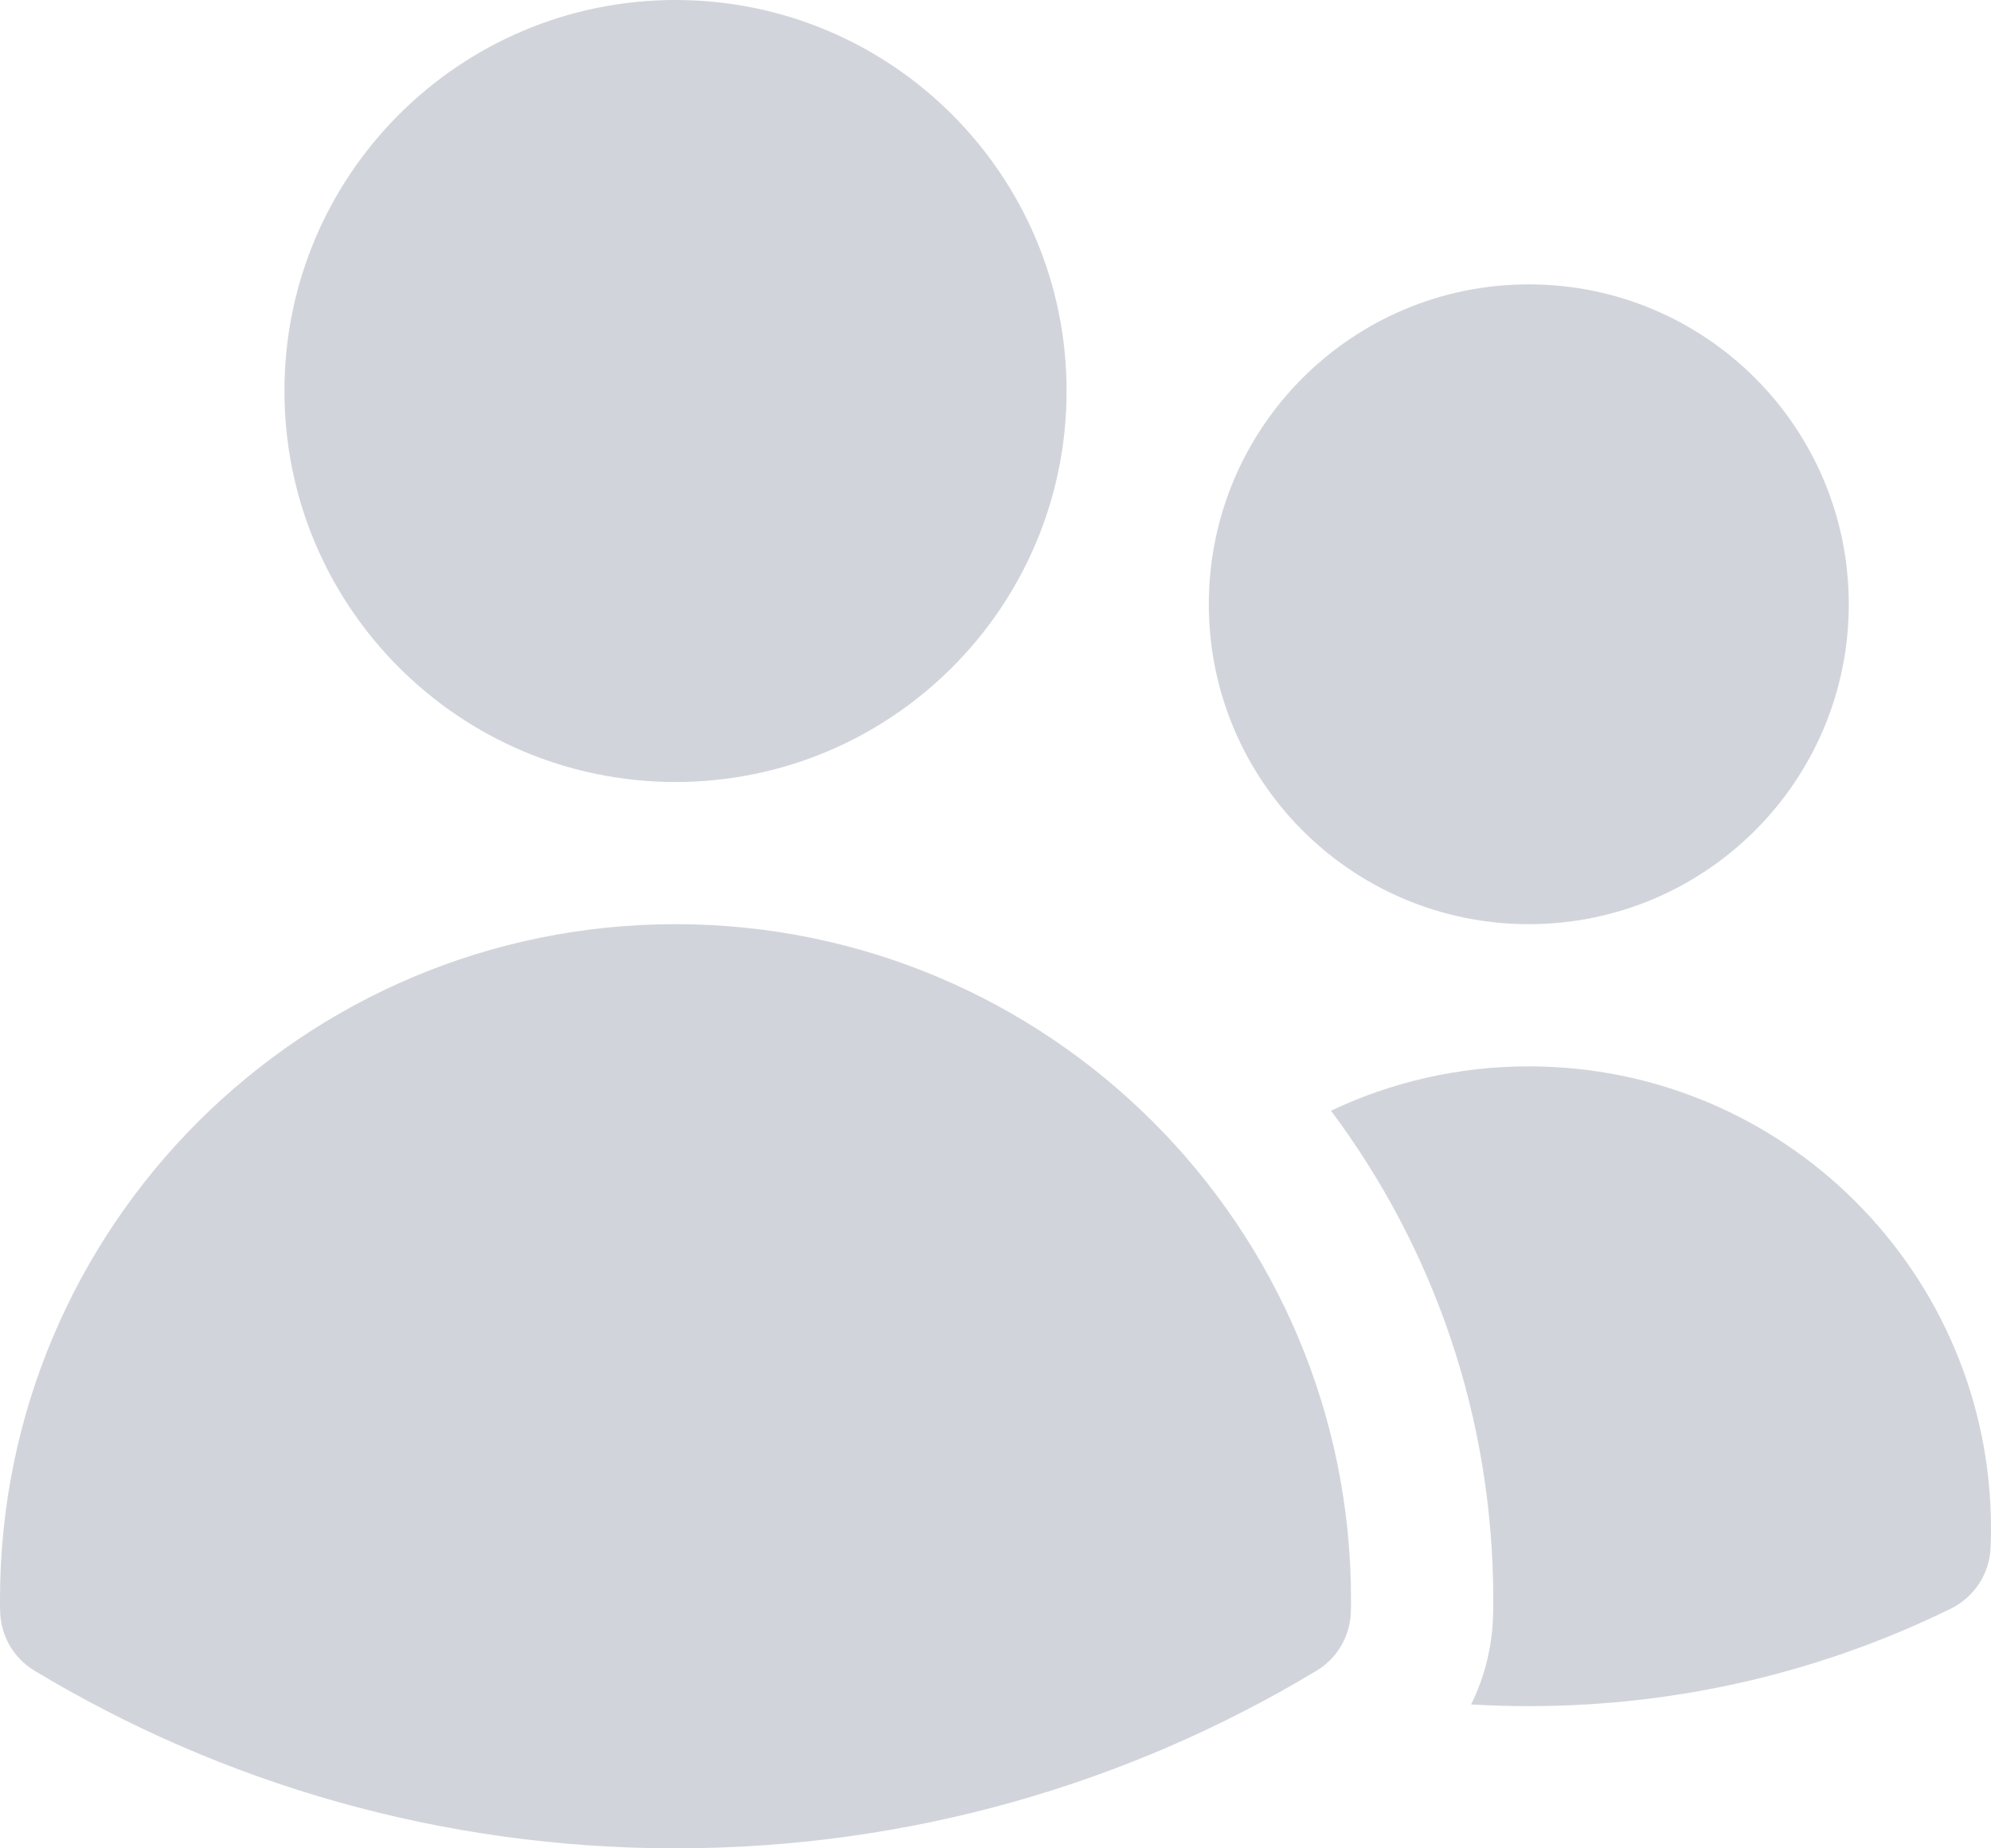
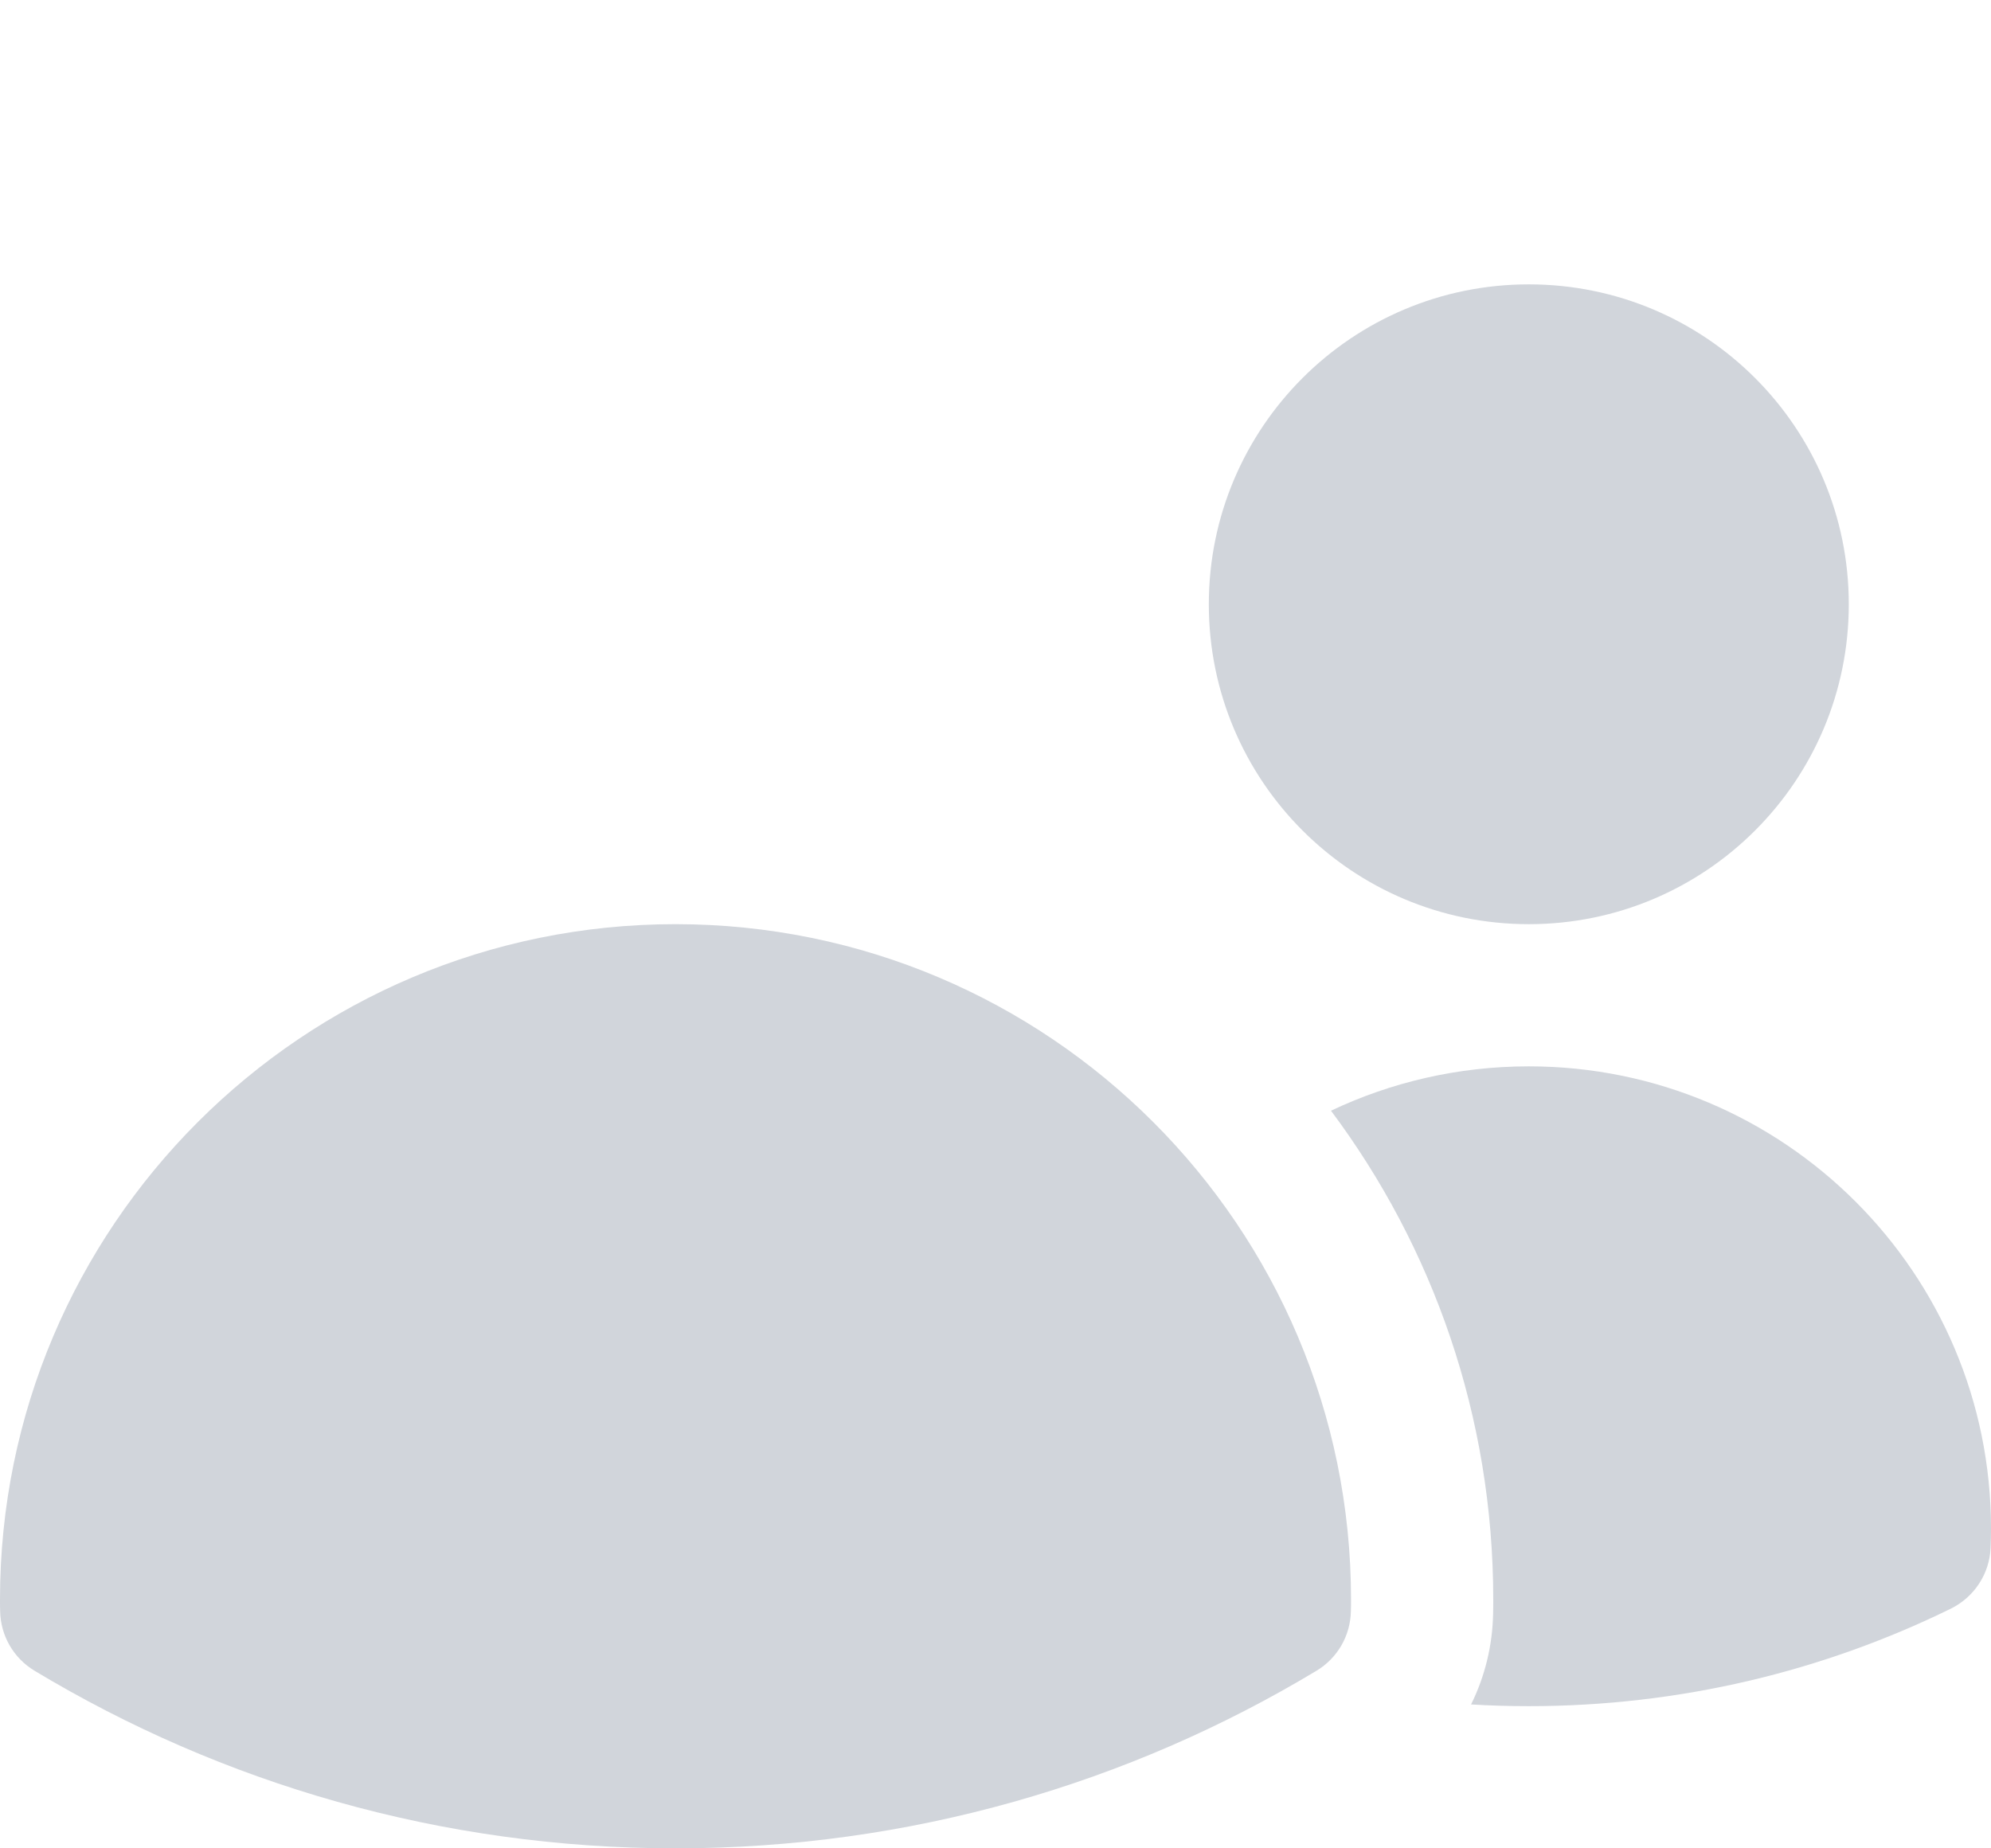
<svg xmlns="http://www.w3.org/2000/svg" fill="none" height="100%" overflow="visible" preserveAspectRatio="none" style="display: block;" viewBox="0 0 14 13" width="100%">
  <g id="Union">
-     <path d="M2 2.75C2 1.231 3.231 0 4.75 0C6.269 0 7.5 1.231 7.5 2.75C7.5 4.269 6.269 5.5 4.75 5.5C3.231 5.5 2 4.269 2 2.75Z" fill="#D1D5DB" />
    <path d="M8.5 4.25C8.5 3.007 9.507 2 10.75 2C11.993 2 13 3.007 13 4.25C13 5.493 11.993 6.5 10.75 6.5C9.507 6.5 8.5 5.493 8.5 4.25Z" fill="#D1D5DB" />
    <path d="M0 11.25C0 8.627 2.127 6.5 4.75 6.5C7.373 6.5 9.5 8.627 9.5 11.25V11.252C9.5 11.278 9.5 11.305 9.499 11.331C9.496 11.504 9.405 11.662 9.257 11.751C7.94 12.544 6.398 13 4.75 13C3.102 13 1.56 12.544 0.243 11.751C0.095 11.662 0.004 11.504 0.001 11.331C0 11.304 0 11.277 0 11.25Z" fill="#D1D5DB" />
    <path d="M10.5 11.252C10.5 11.284 10.5 11.316 10.499 11.348C10.495 11.574 10.441 11.792 10.344 11.988C10.478 11.996 10.614 12 10.75 12C11.814 12 12.821 11.754 13.718 11.314C13.882 11.233 13.99 11.069 13.997 10.886C13.999 10.841 14 10.796 14 10.75C14 8.955 12.545 7.5 10.75 7.5C10.252 7.5 9.781 7.612 9.359 7.812C10.076 8.771 10.5 9.961 10.5 11.25V11.252Z" fill="#D1D5DB" />
  </g>
</svg>